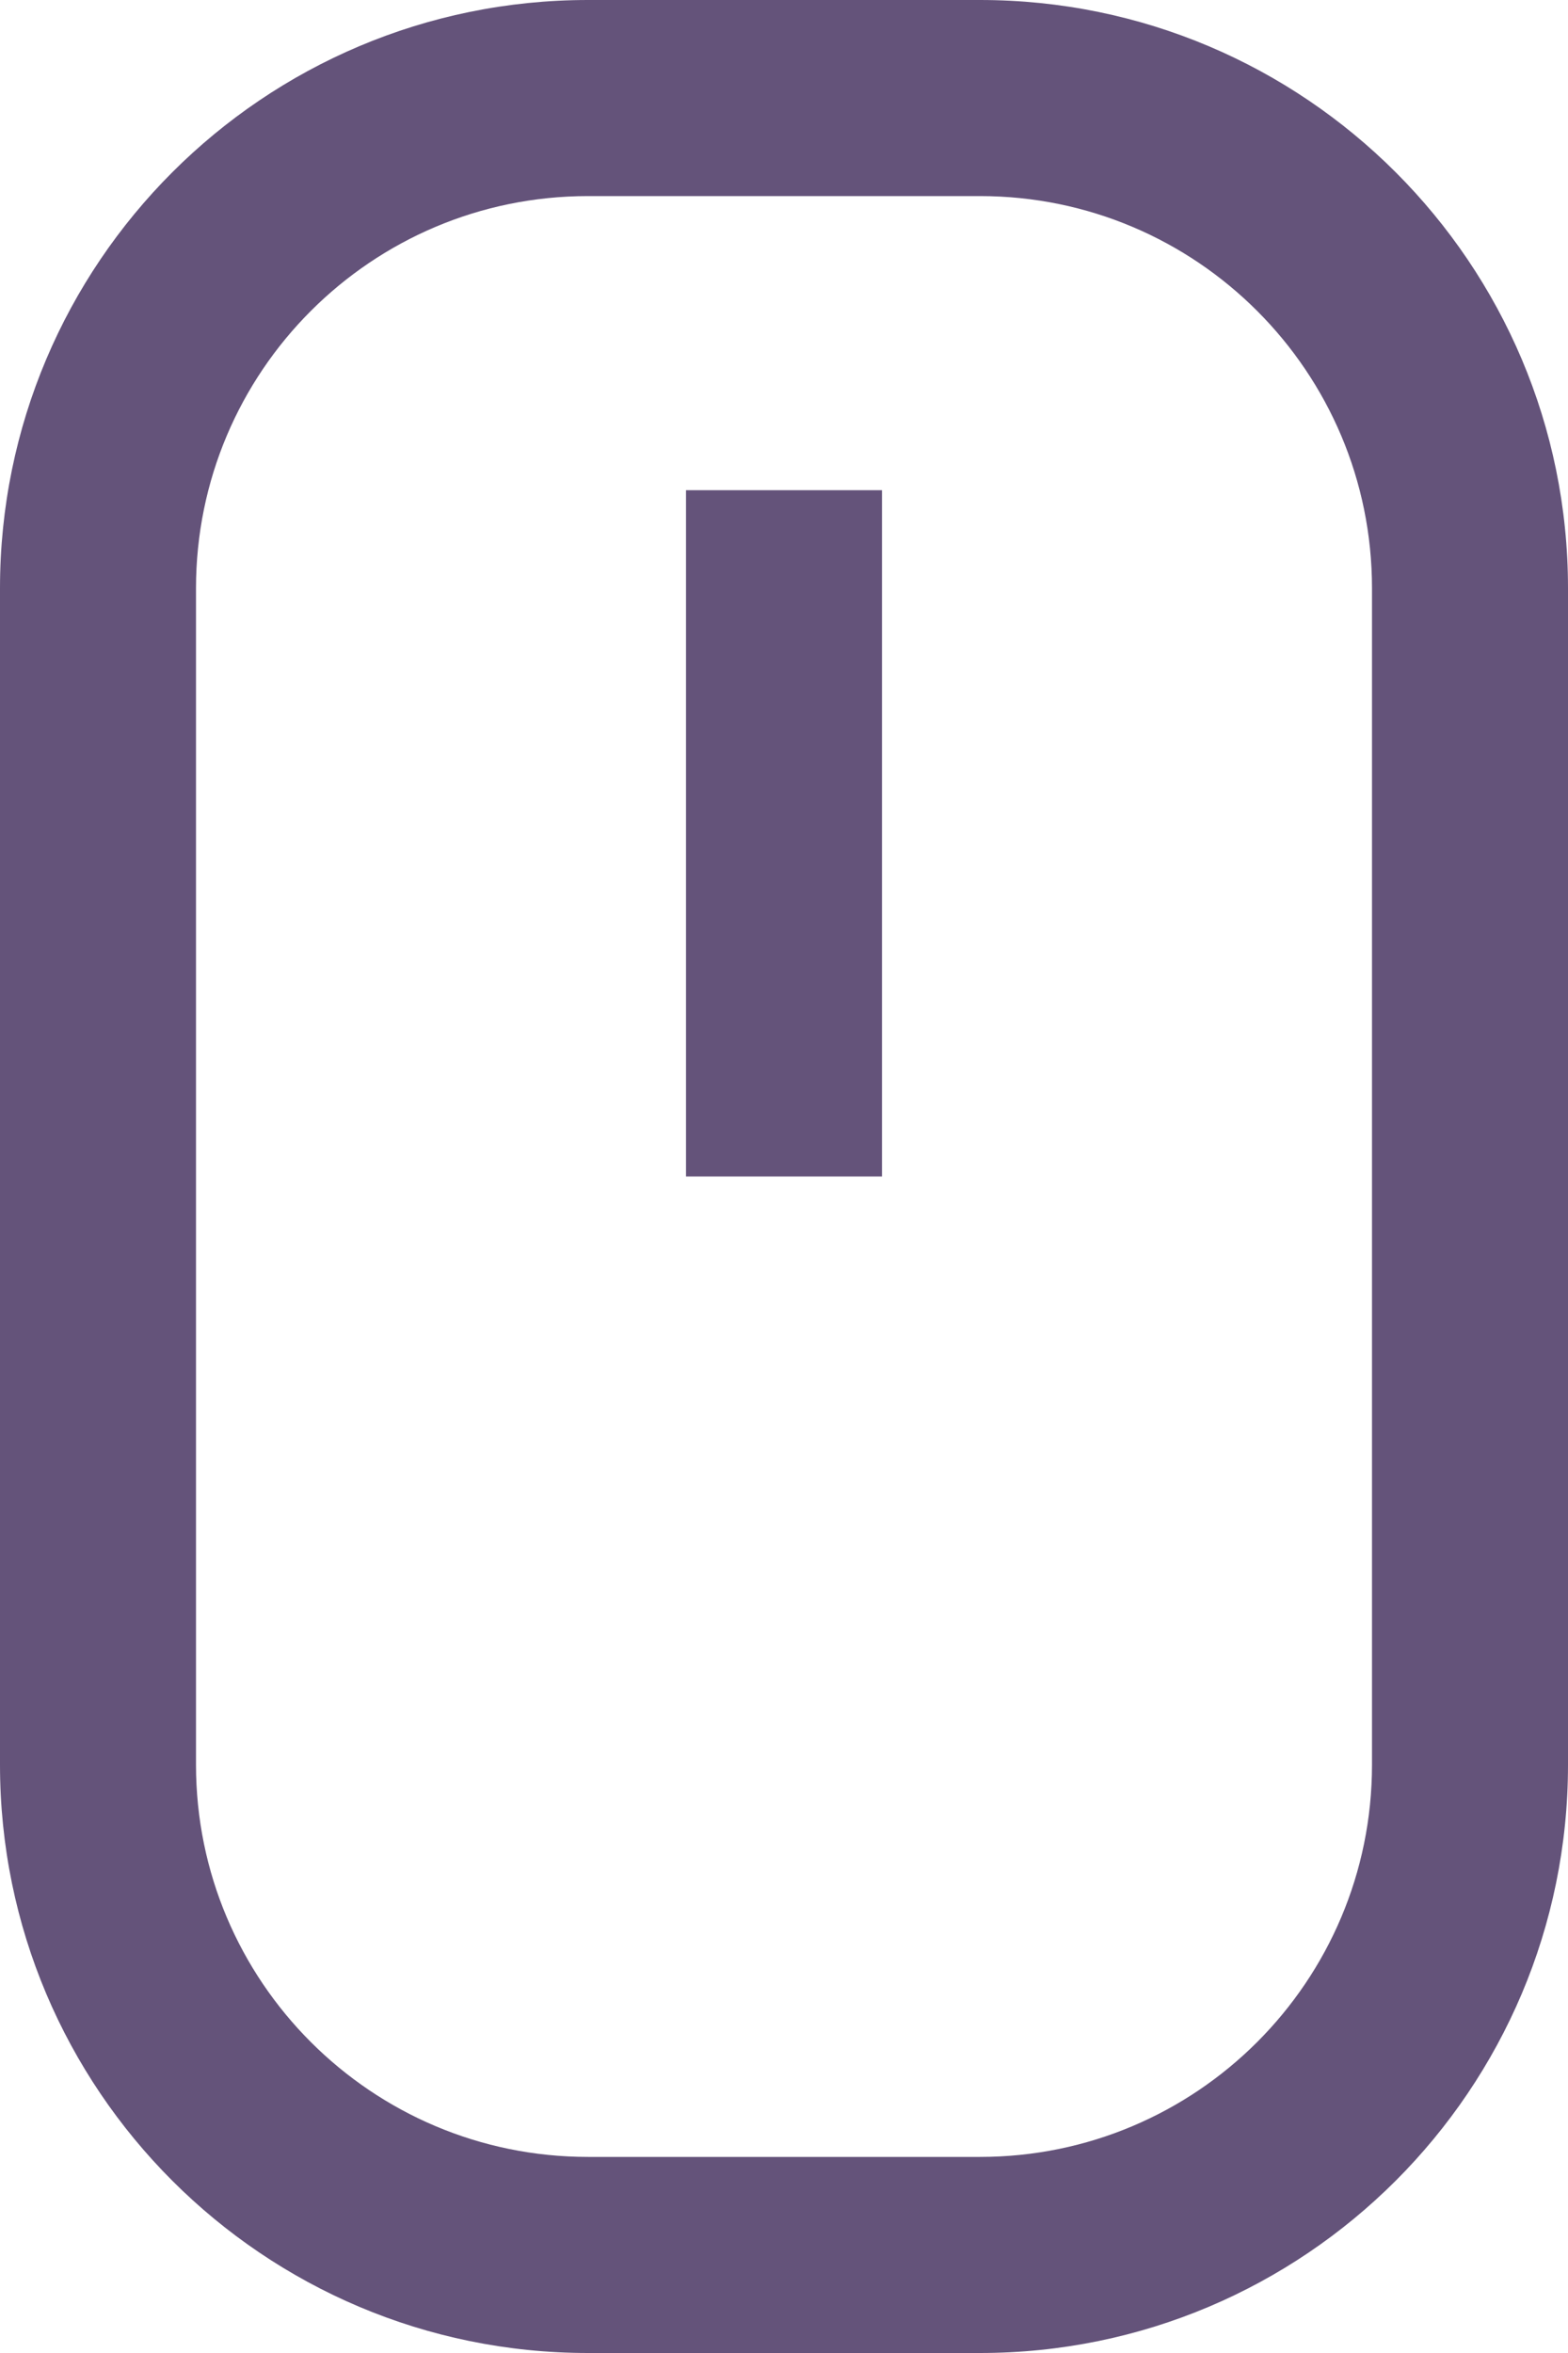
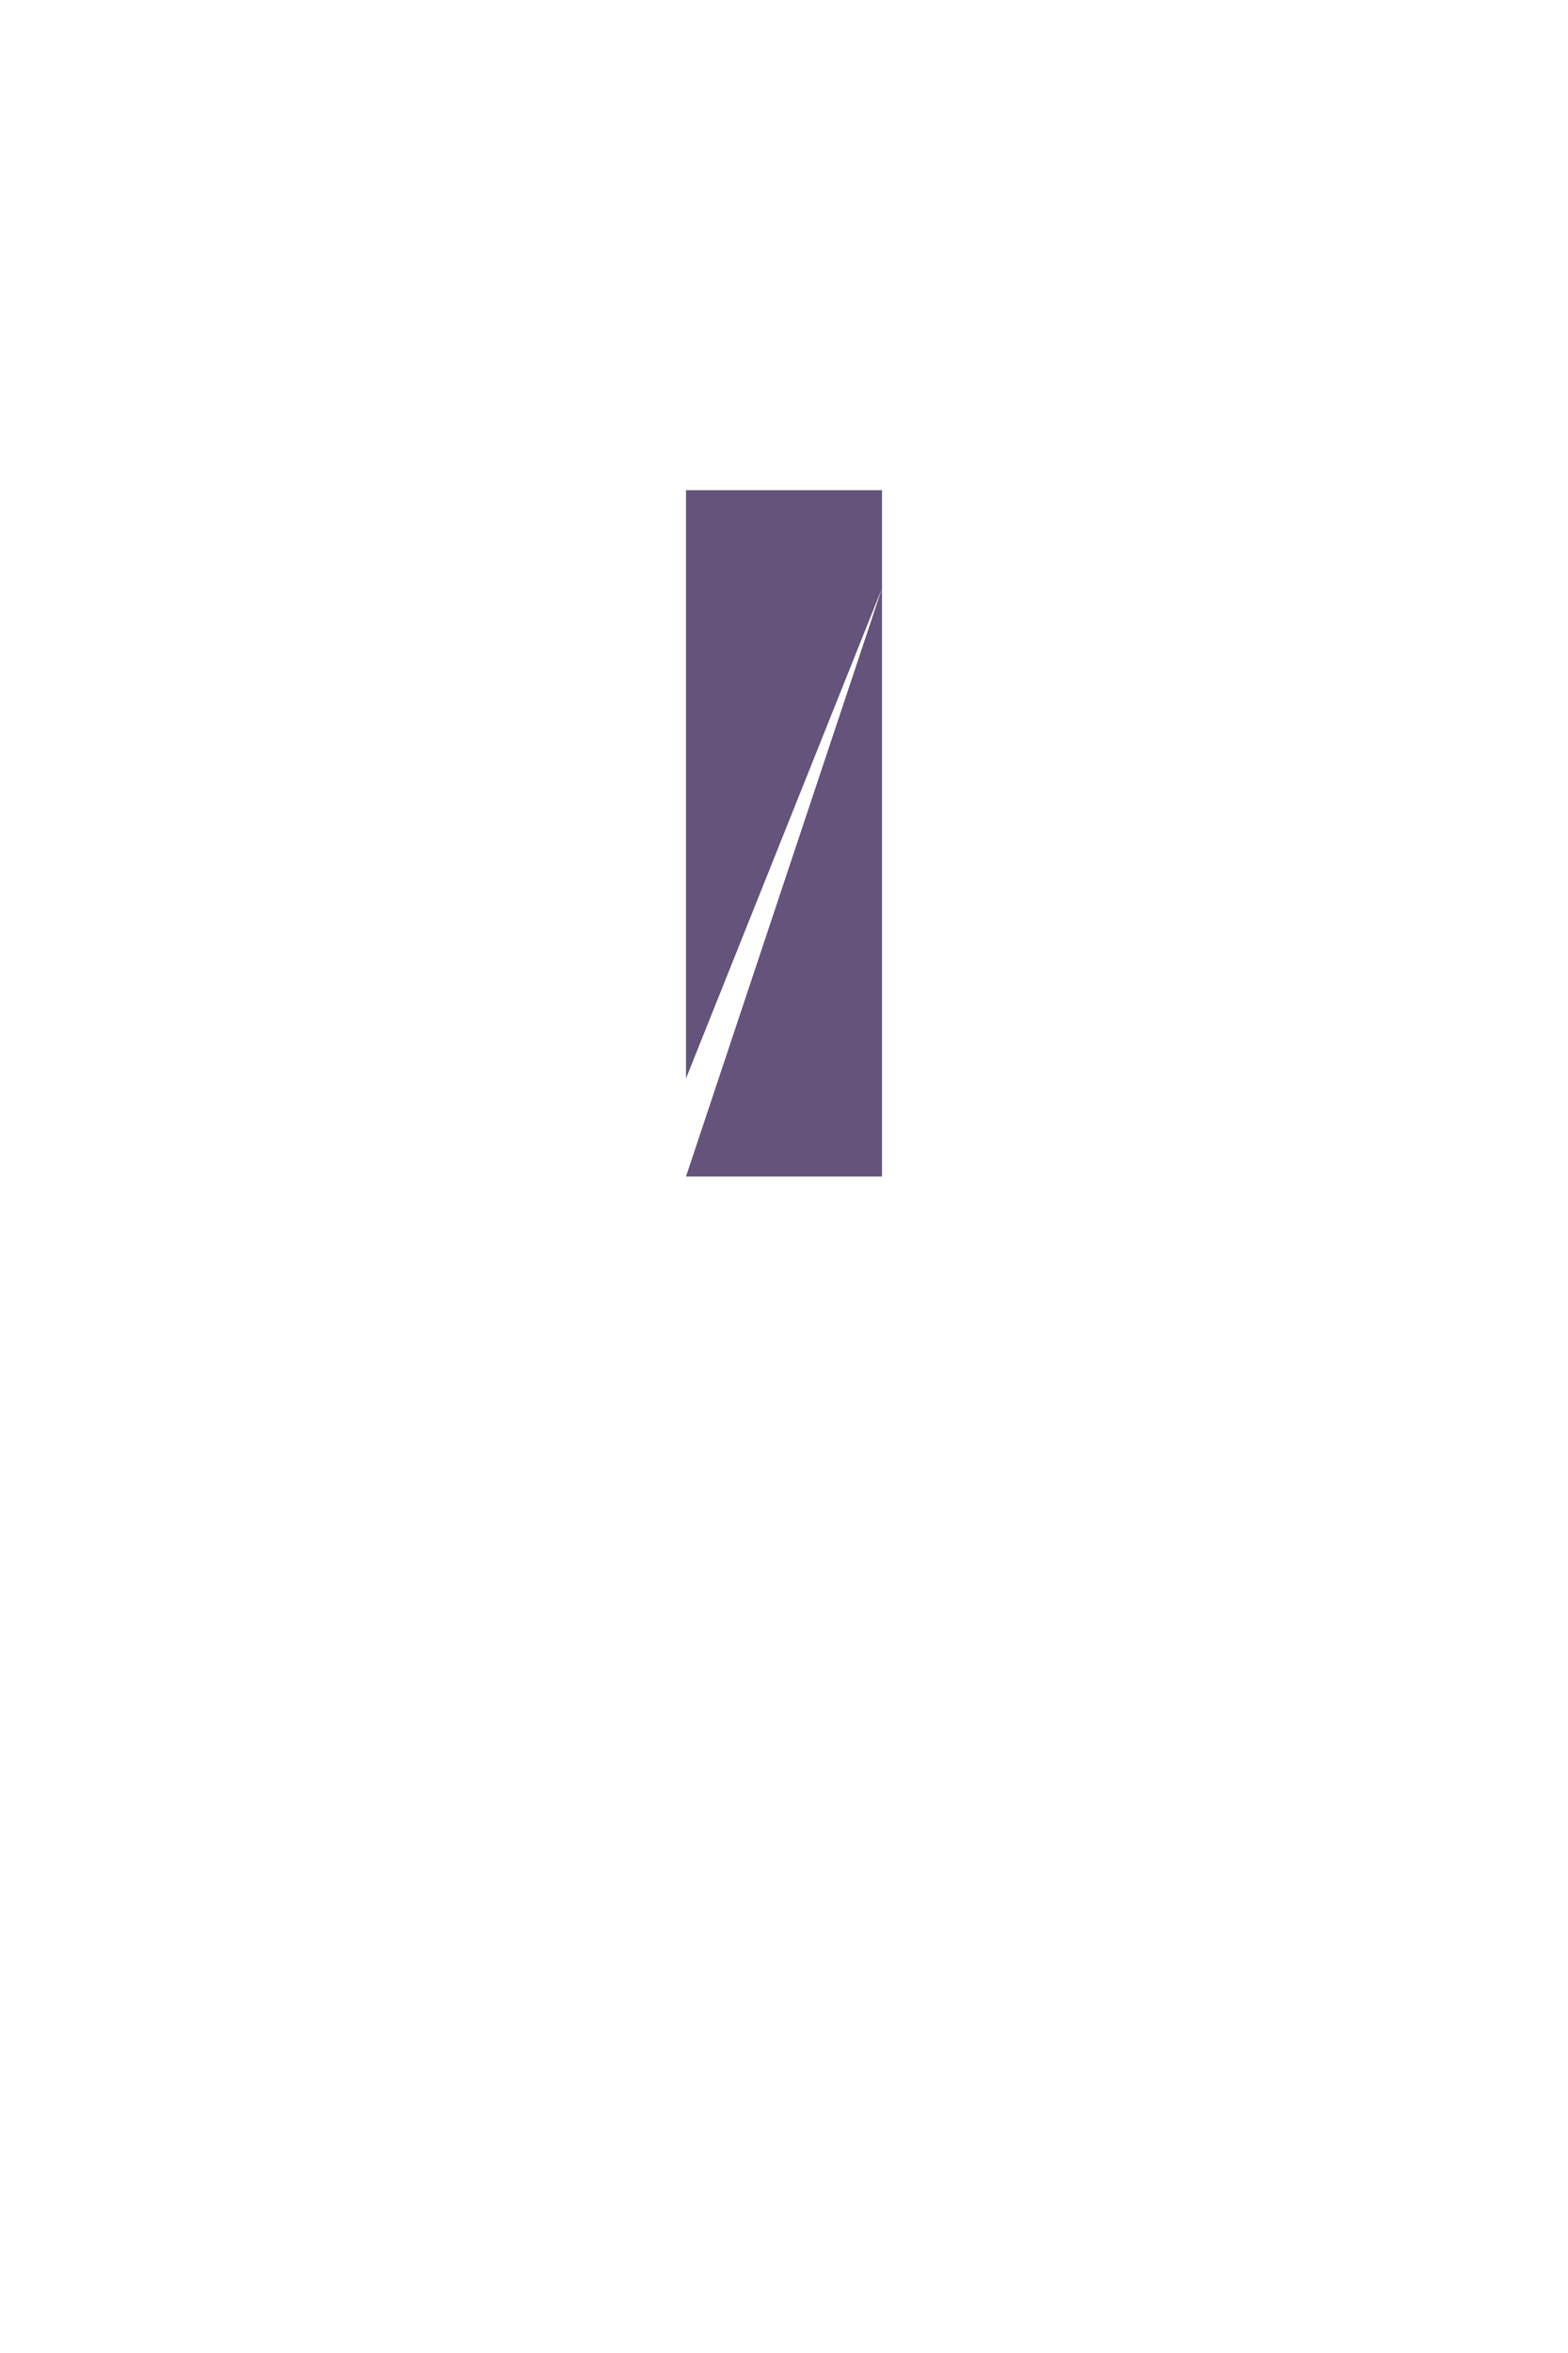
<svg xmlns="http://www.w3.org/2000/svg" xmlns:xlink="http://www.w3.org/1999/xlink" width="16" height="24" viewBox="0 0 16 24" version="1.1">
  <title>Group</title>
  <desc>Created using Figma</desc>
  <g id="Canvas" transform="translate(-1992 -1275)">
    <g id="Group">
      <g id="Shape">
        <use xlink:href="#path0_stroke" transform="translate(1993 1276)" fill="#64537A" />
      </g>
      <g id="Shape">
        <use xlink:href="#path1_stroke" transform="translate(2000 1281)" fill="#64537A" />
      </g>
    </g>
  </g>
  <defs>
-     <path id="path0_stroke" d="M 9 21L 5 21L 5 23L 9 23L 9 21ZM 5 21C 2.791 21 1 19.209 1 17L -1 17C -1 20.313 1.687 23 5 23L 5 21ZM 1 17L 1 5L -1 5L -1 17L 1 17ZM 1 5C 1 2.791 2.791 1 5 1L 5 -1C 1.687 -1 -1 1.687 -1 5L 1 5ZM 5 1L 9 1L 9 -1L 5 -1L 5 1ZM 9 1C 11.209 1 13 2.791 13 5L 15 5C 15 1.687 12.313 -1 9 -1L 9 1ZM 13 5L 13 17L 15 17L 15 5L 13 5ZM 13 17C 13 19.209 11.209 21 9 21L 9 23C 12.313 23 15 20.313 15 17L 13 17Z" />
-     <path id="path1_stroke" d="M 1 0L 1 -1L -1 -1L -1 0L 1 0ZM -1 5L -1 6L 1 6L 1 5L -1 5ZM -1 0L -1 5L 1 5L 1 0L -1 0Z" />
+     <path id="path1_stroke" d="M 1 0L 1 -1L -1 -1L -1 0L 1 0ZL -1 6L 1 6L 1 5L -1 5ZM -1 0L -1 5L 1 5L 1 0L -1 0Z" />
  </defs>
</svg>